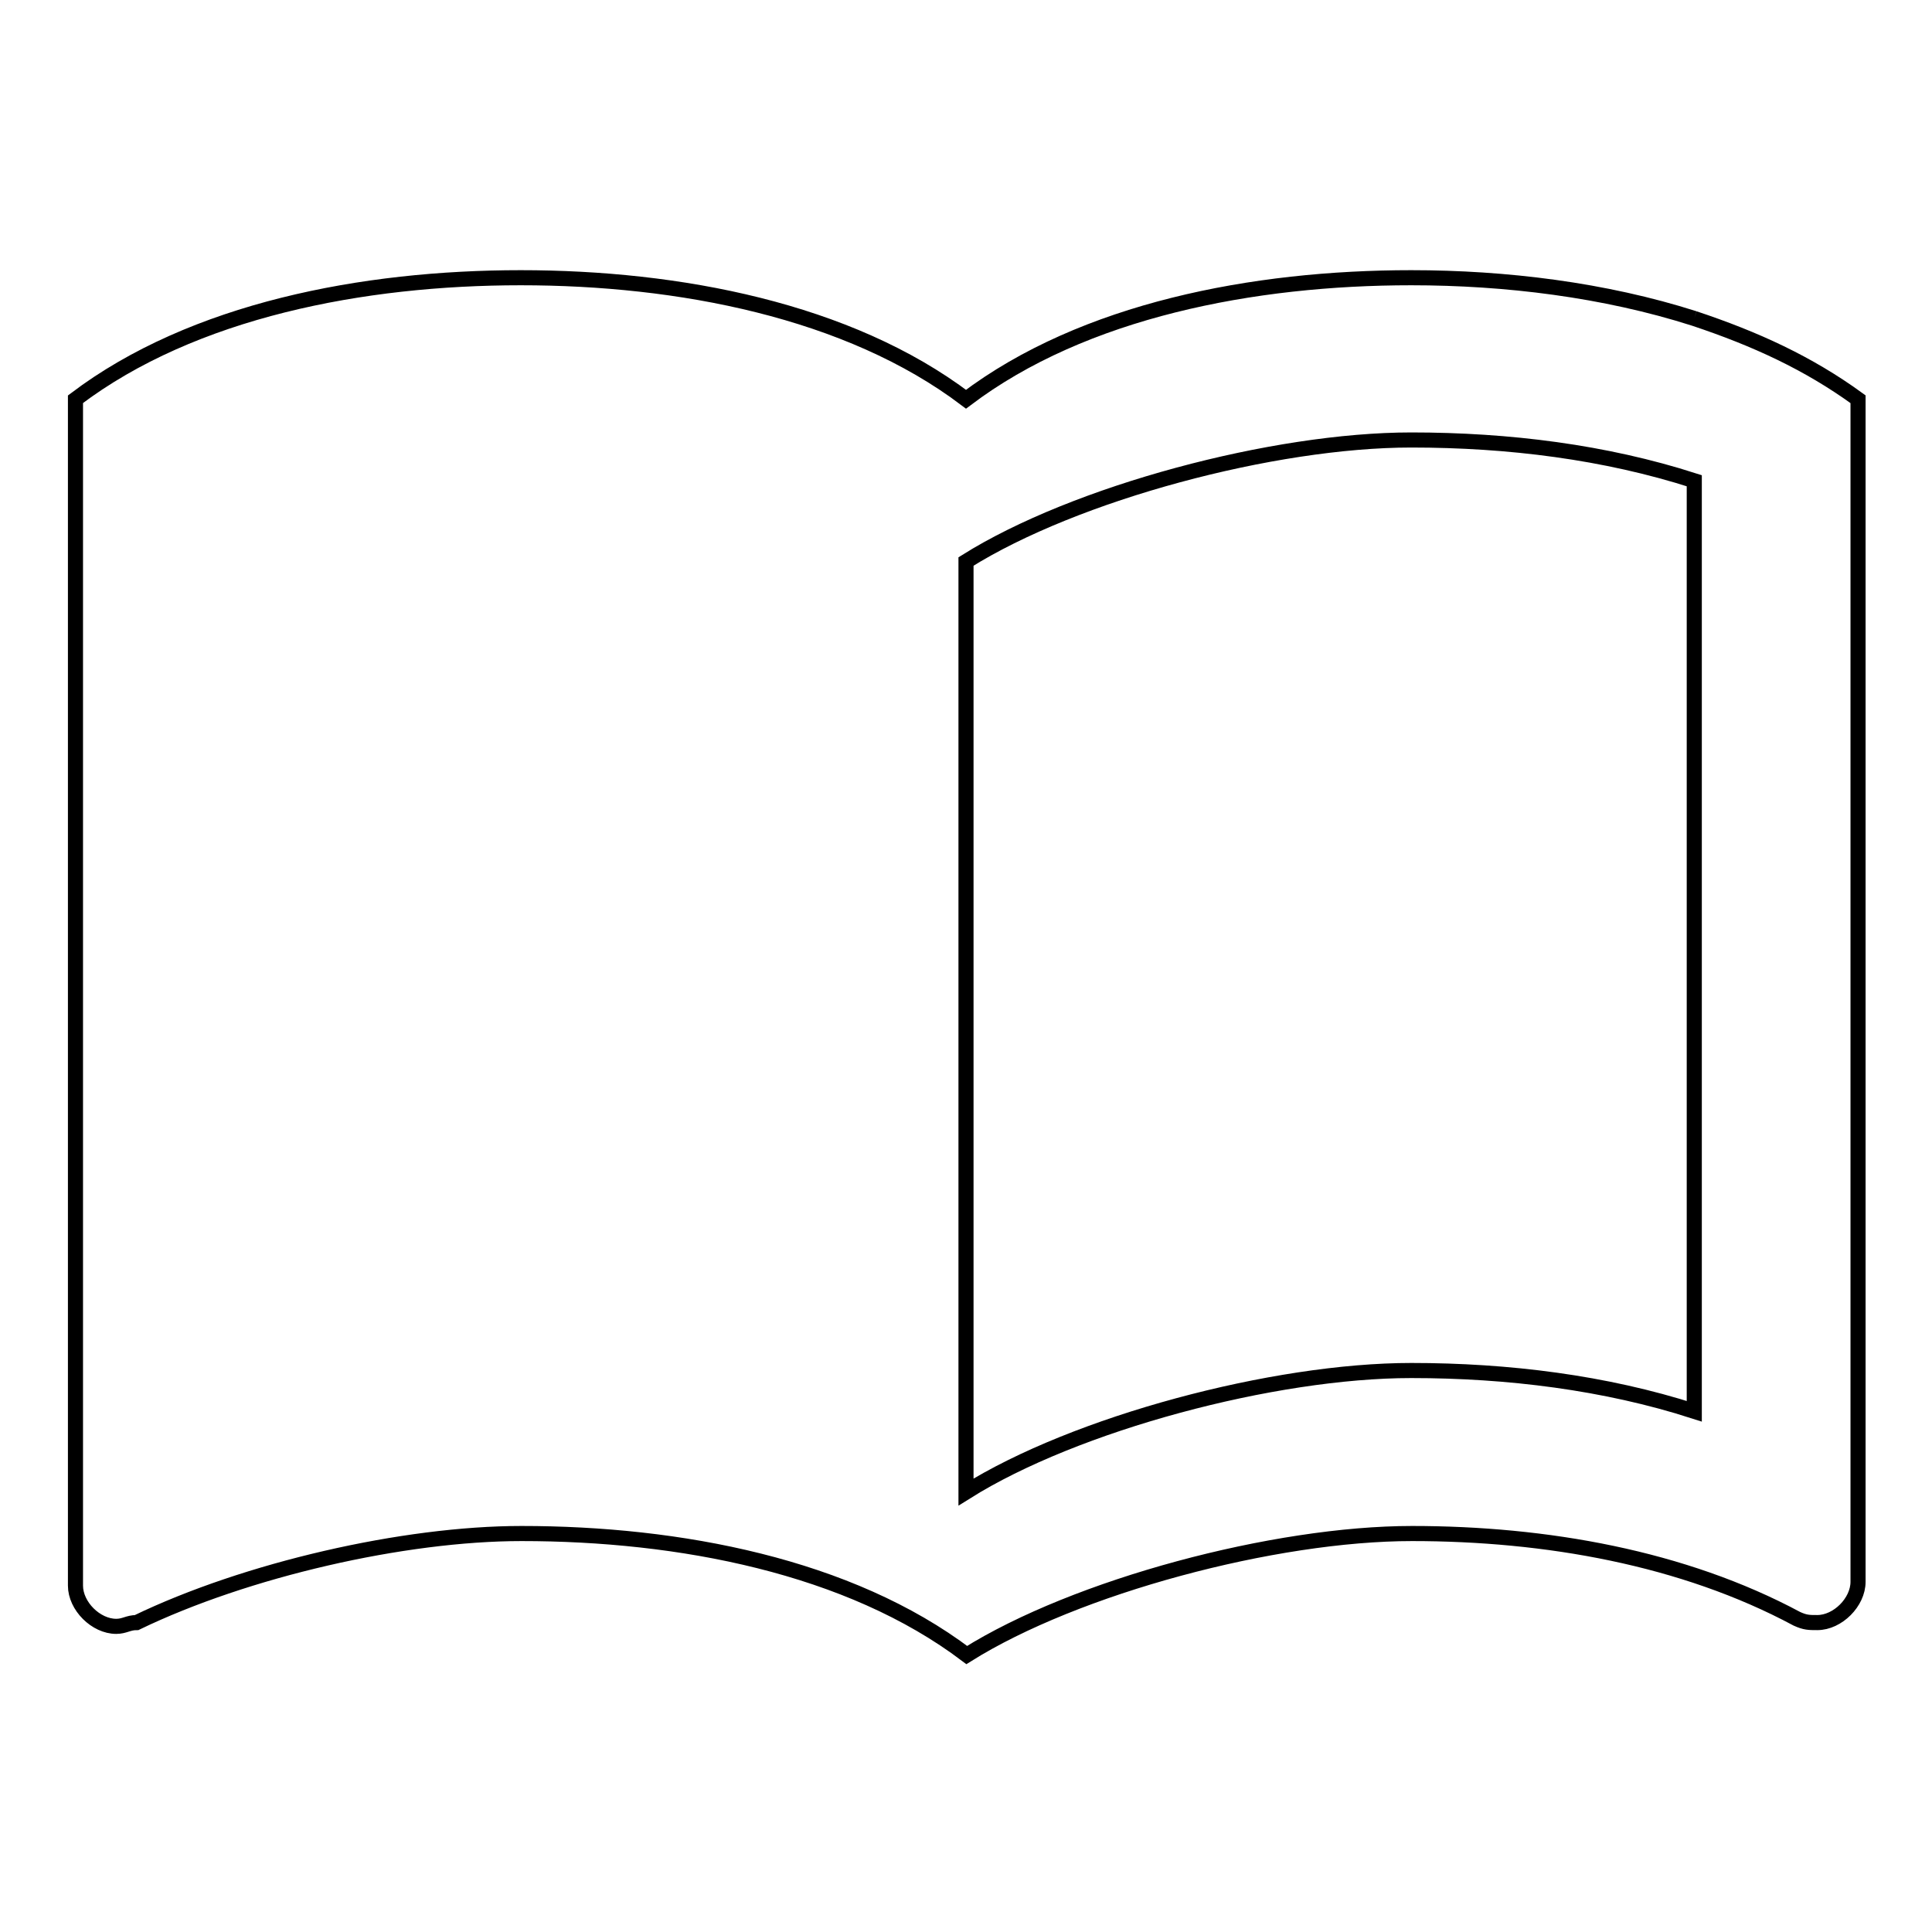
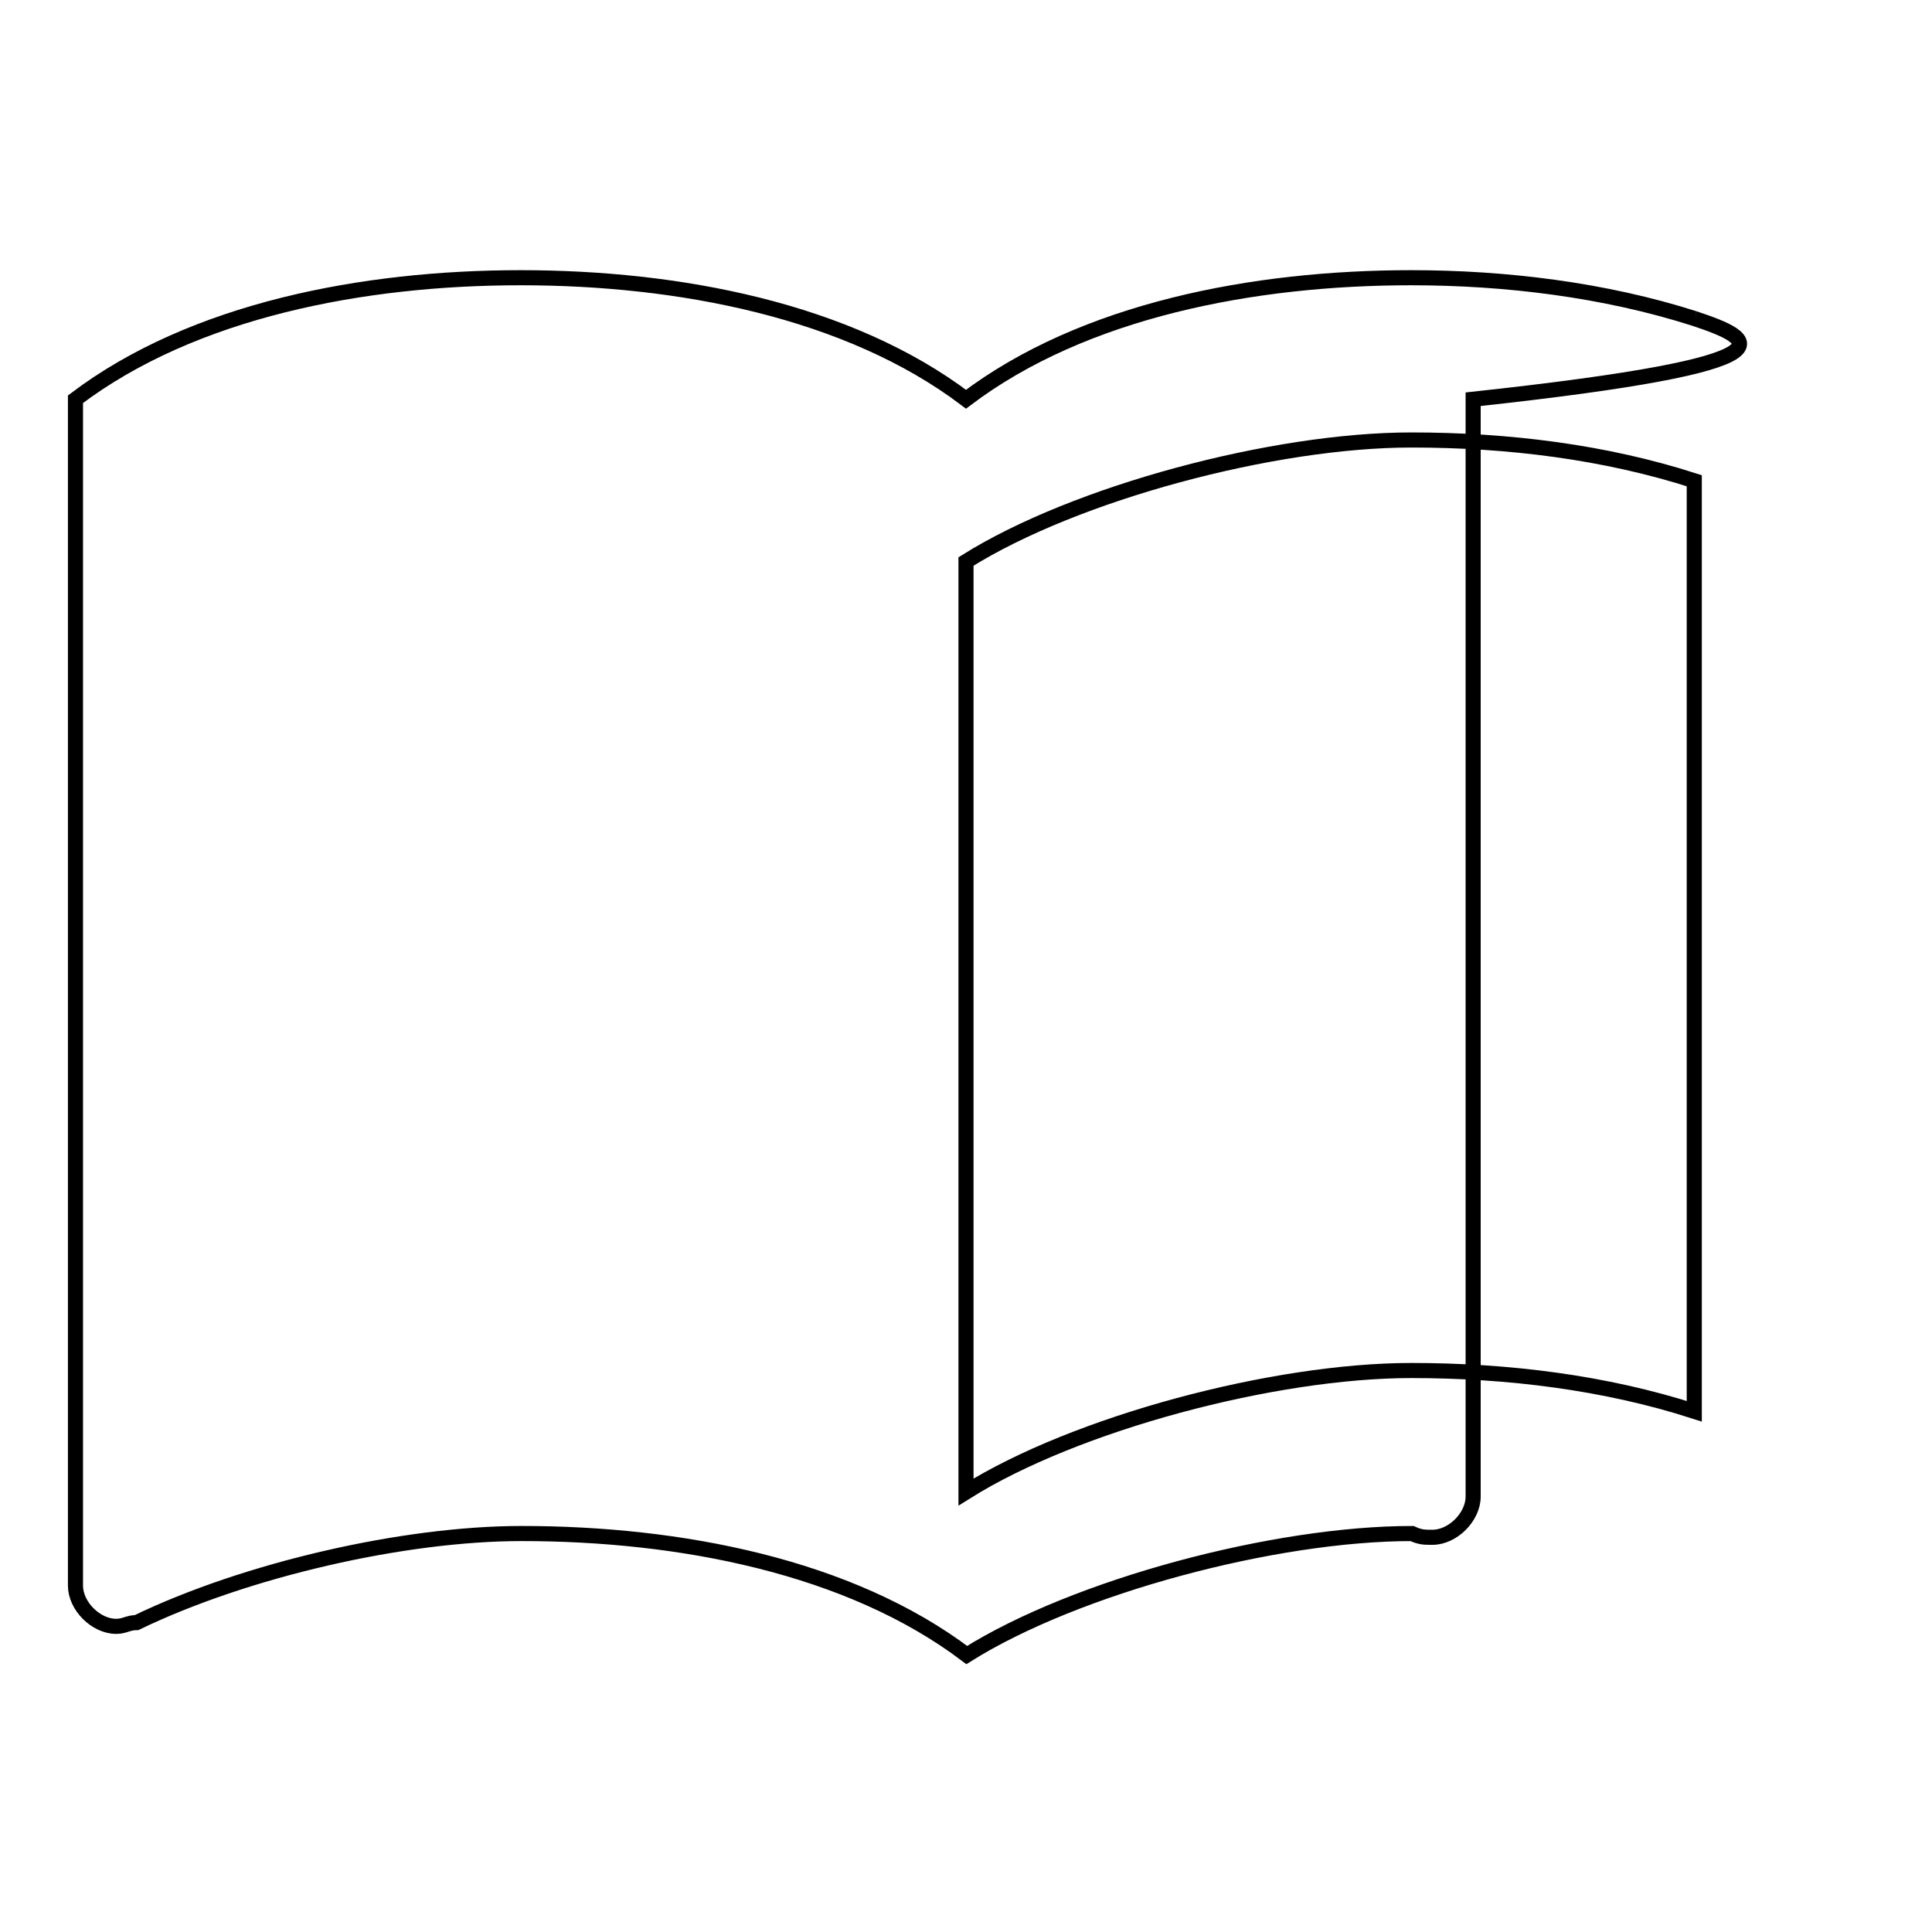
<svg xmlns="http://www.w3.org/2000/svg" version="1.1" x="0px" y="0px" viewBox="0 0 256 256" enable-background="new 0 0 256 256" xml:space="preserve">
  <g>
-     <path stroke-width="2" fill-opacity="0" stroke="#000000" d="M224.5,42.2c-11.9-3.8-25-5.4-37.5-5.4c-20.9,0-43.4,4.3-59,16.1c-15.6-11.8-38.1-16.1-59-16.1 c-20.9,0-43.4,4.3-59,16.1v157.2c0,2.7,2.7,5.4,5.4,5.4c1.1,0,1.6-0.5,2.7-0.5c14.5-7,35.4-11.8,51-11.8c20.9,0,43.4,4.3,59,16.1 c14.5-9.1,40.8-16.1,59-16.1c17.7,0,35.9,3.2,51,11.3c1.1,0.5,1.6,0.5,2.7,0.5c2.7,0,5.4-2.7,5.4-5.4V52.9 C239.6,48.1,232.6,44.9,224.5,42.2 M224.5,187c-11.8-3.8-24.7-5.4-37.5-5.4c-18.2,0-44.5,7-59,16.1V74.4 c14.5-9.1,40.8-16.1,59-16.1c12.9,0,25.7,1.6,37.5,5.4V187L224.5,187z" />
+     <path stroke-width="2" fill-opacity="0" stroke="#000000" d="M224.5,42.2c-11.9-3.8-25-5.4-37.5-5.4c-20.9,0-43.4,4.3-59,16.1c-15.6-11.8-38.1-16.1-59-16.1 c-20.9,0-43.4,4.3-59,16.1v157.2c0,2.7,2.7,5.4,5.4,5.4c1.1,0,1.6-0.5,2.7-0.5c14.5-7,35.4-11.8,51-11.8c20.9,0,43.4,4.3,59,16.1 c14.5-9.1,40.8-16.1,59-16.1c1.1,0.5,1.6,0.5,2.7,0.5c2.7,0,5.4-2.7,5.4-5.4V52.9 C239.6,48.1,232.6,44.9,224.5,42.2 M224.5,187c-11.8-3.8-24.7-5.4-37.5-5.4c-18.2,0-44.5,7-59,16.1V74.4 c14.5-9.1,40.8-16.1,59-16.1c12.9,0,25.7,1.6,37.5,5.4V187L224.5,187z" />
  </g>
</svg>